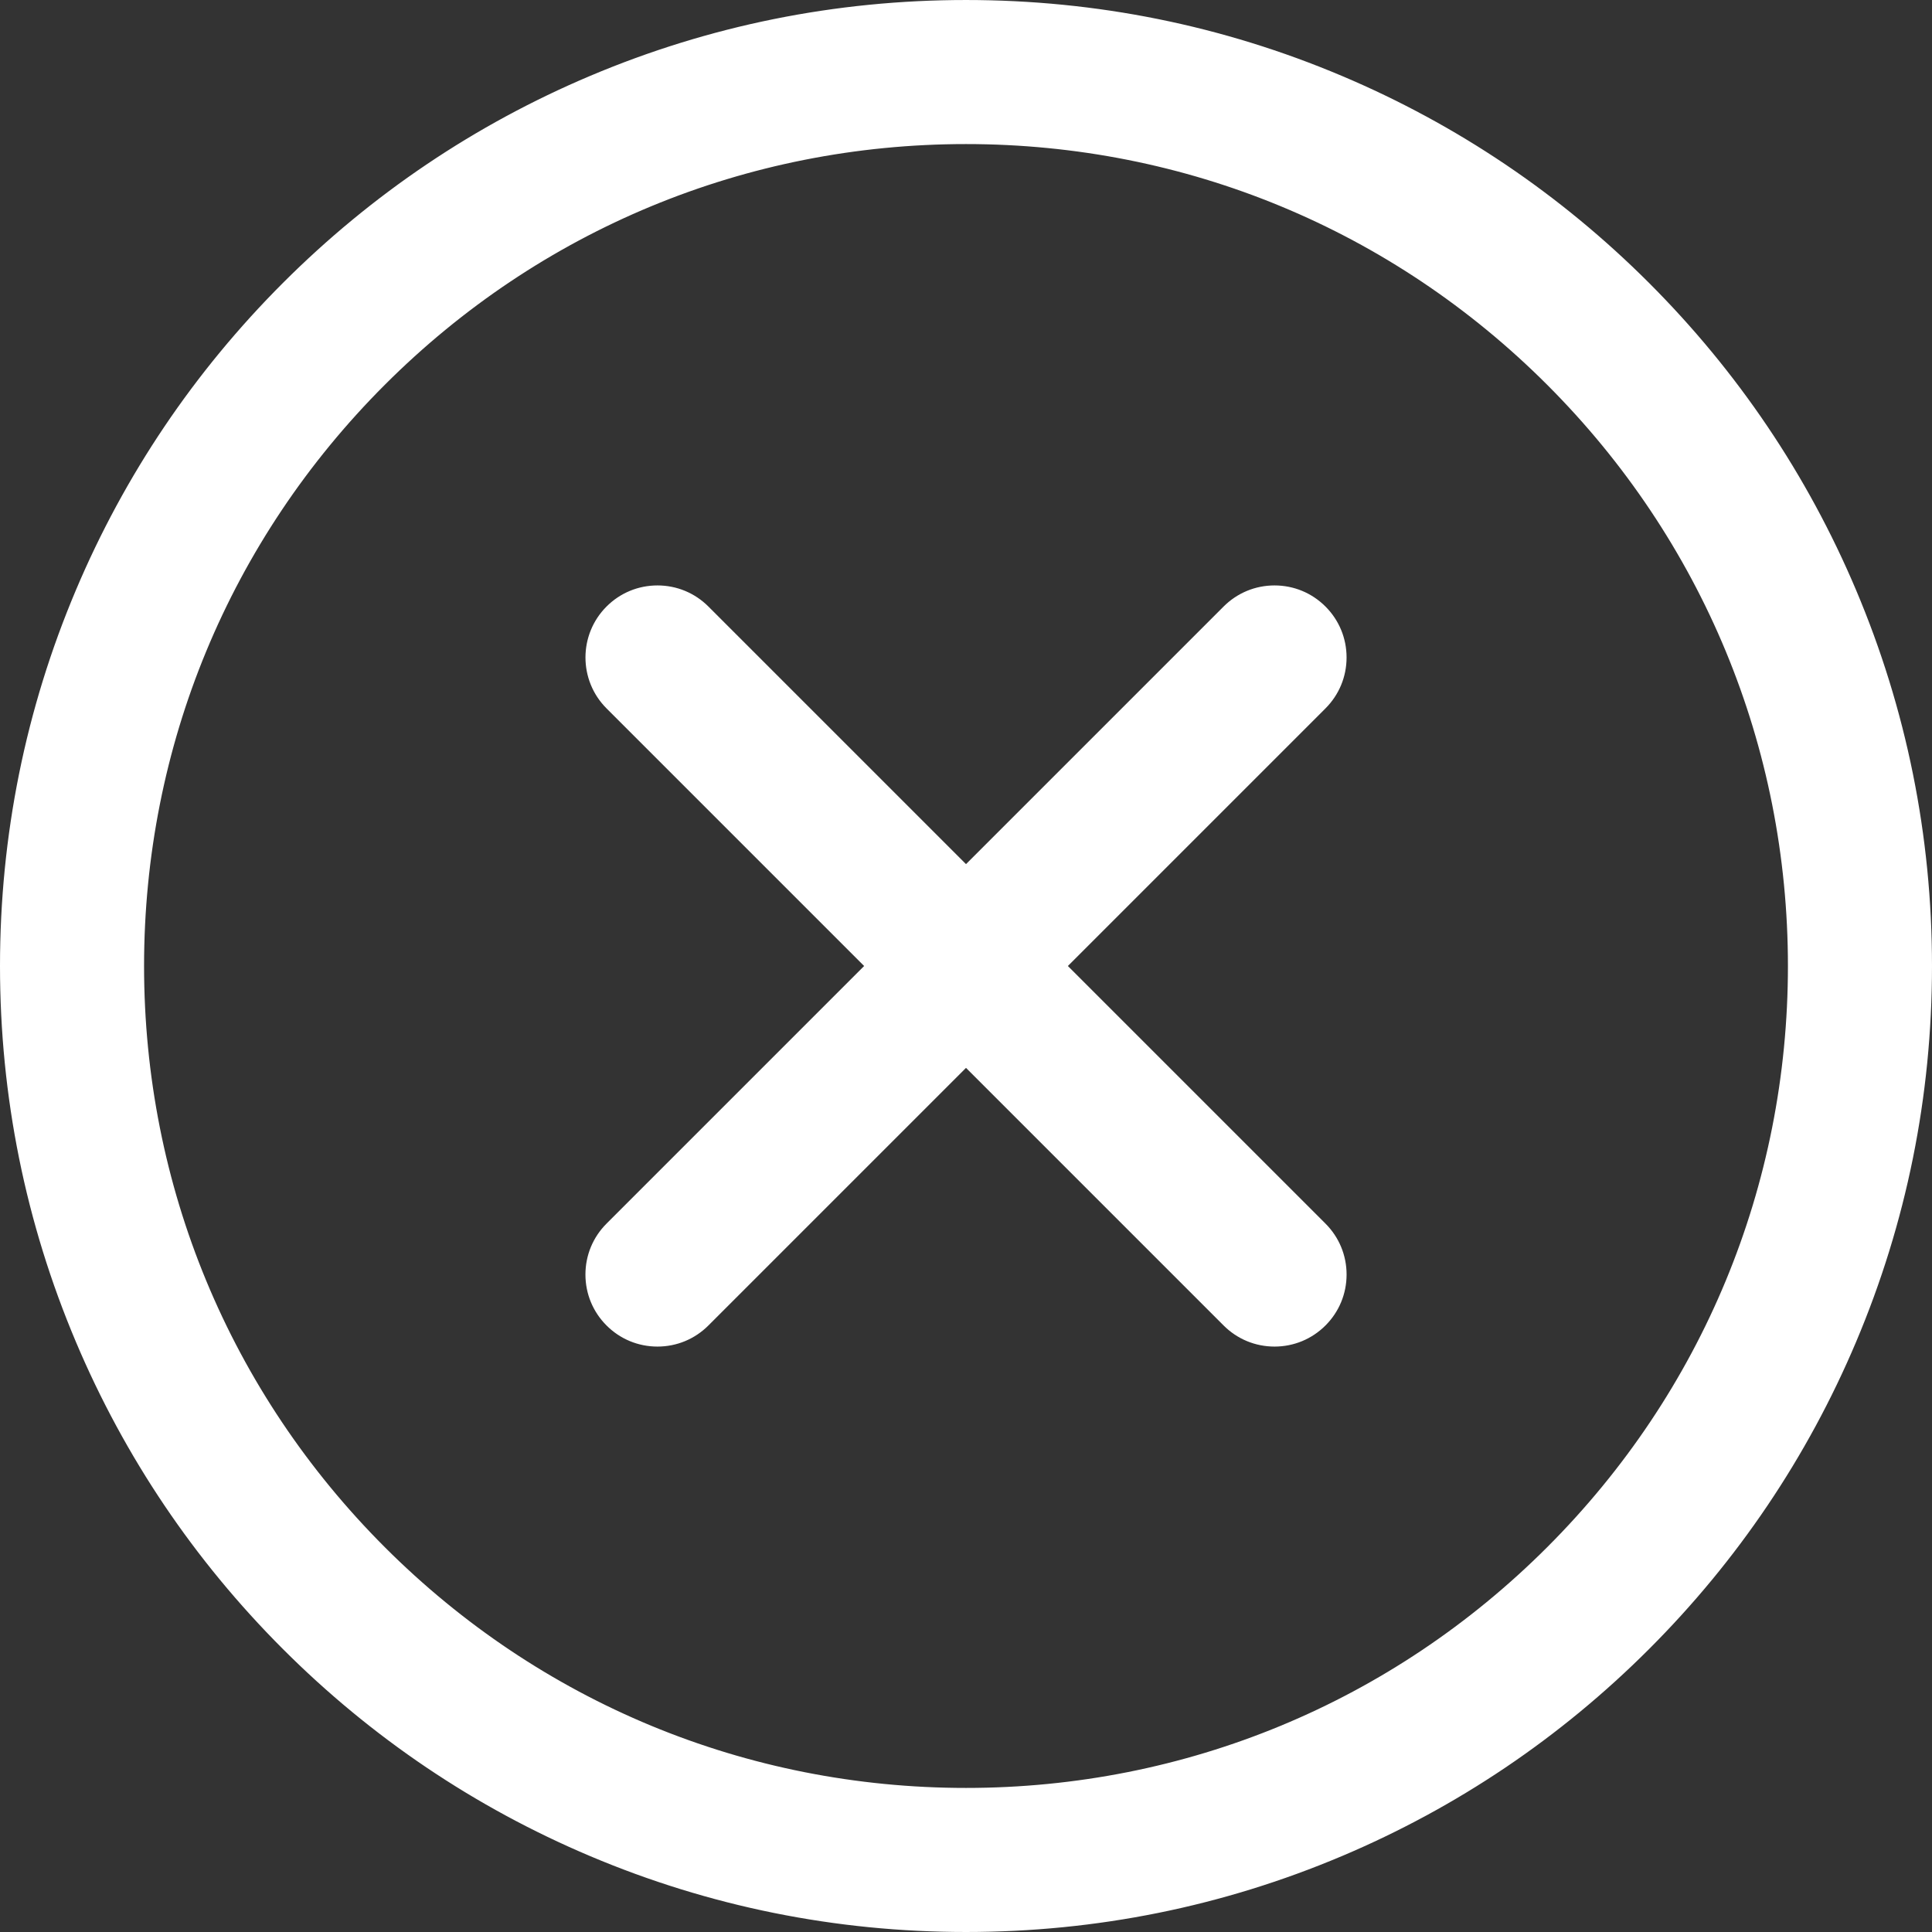
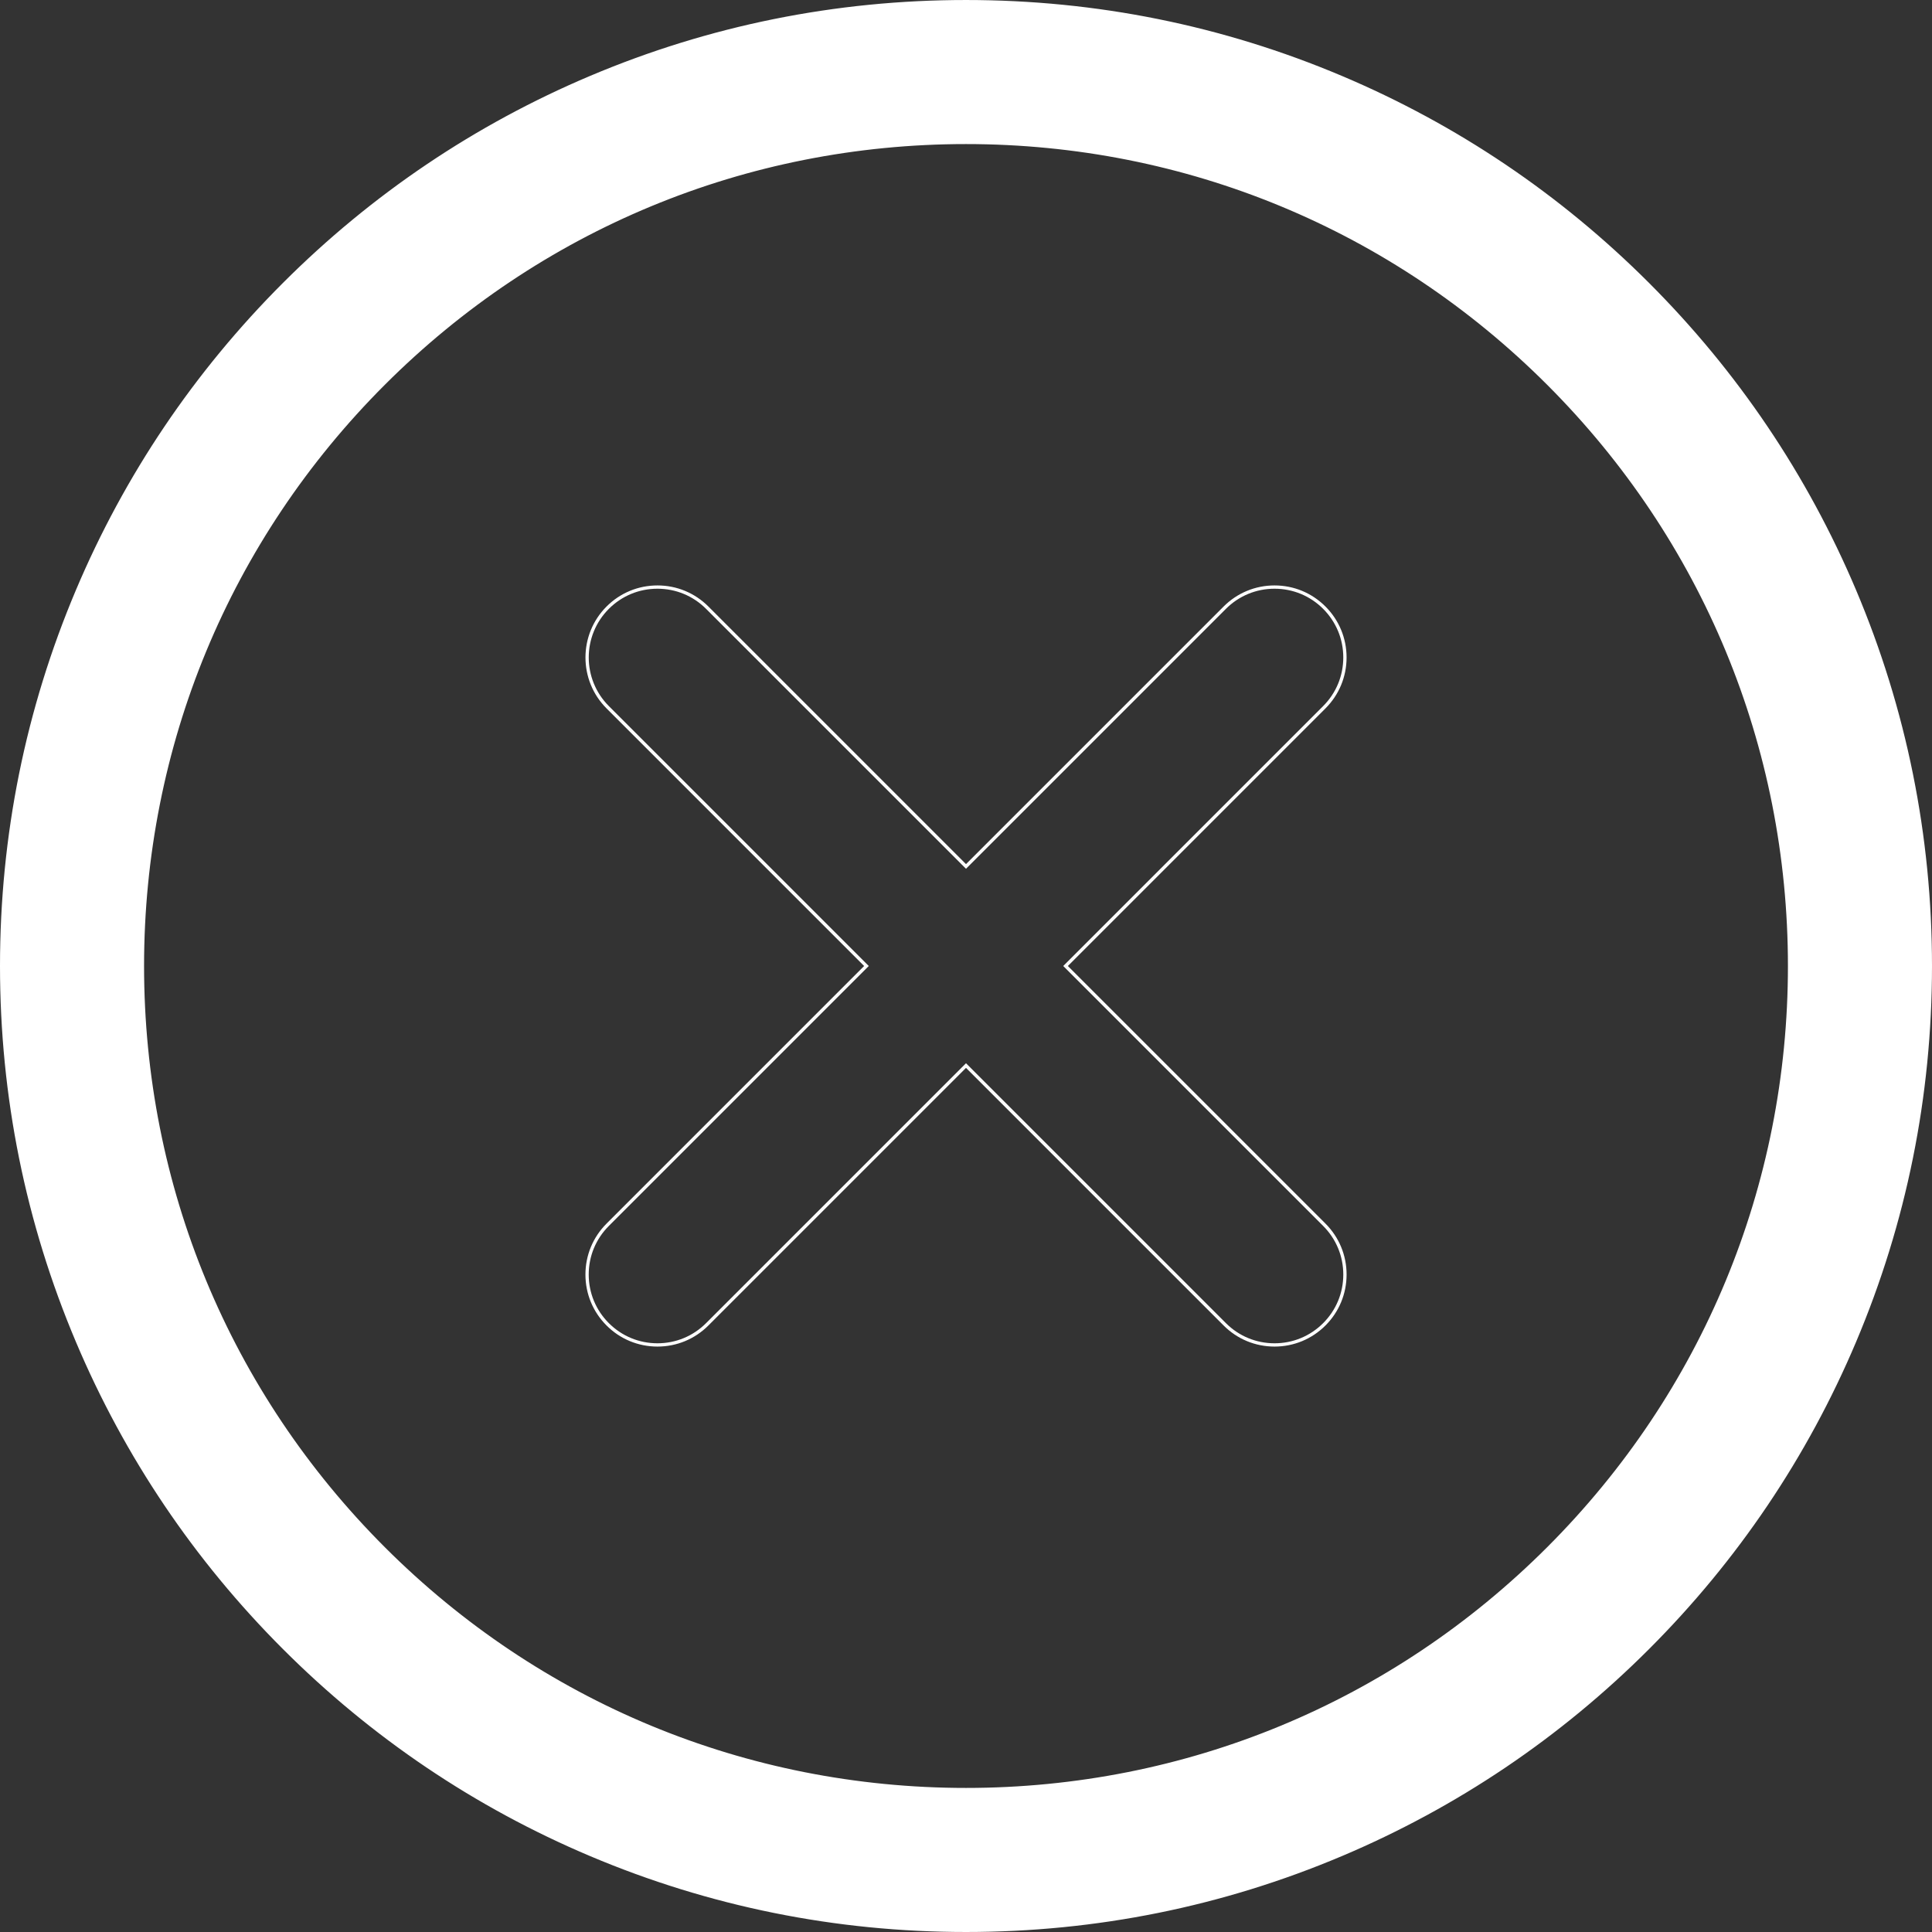
<svg xmlns="http://www.w3.org/2000/svg" version="1.1" id="Capa_1" x="0px" y="0px" width="587.91px" height="587.91px" viewBox="0 0 587.91 587.91" style="enable-background:new 0 0 587.91 587.91;" xml:space="preserve" fill="#fff">
  <rect x="0" y="0" width="587.91" height="587.91" fill="#333333" stroke="none" />
  <g>
    <g>
      <g>
        <path d="M86.451,501.46c26.937,26.936,58.315,48.088,93.265,62.871c36.207,15.314,74.642,23.078,114.239,23.078     c39.596,0,78.032-7.764,114.239-23.078c34.949-14.783,66.328-35.936,93.266-62.871c26.936-26.938,48.09-58.316,62.871-93.266     c15.314-36.207,23.08-74.643,23.08-114.238c0-39.598-7.766-78.033-23.08-114.239c-14.781-34.95-35.936-66.328-62.871-93.265     c-26.938-26.937-58.316-48.09-93.266-62.872C371.986,8.265,333.551,0.501,293.955,0.501c-39.597,0-78.032,7.765-114.239,23.079     c-34.95,14.782-66.328,35.936-93.265,62.872s-48.09,58.315-62.873,93.264C8.265,215.923,0.5,254.358,0.5,293.956     c0,39.596,7.765,78.031,23.079,114.238C38.361,443.144,59.515,474.522,86.451,501.46z M293.955,43.341     c138.411,0,250.614,112.204,250.614,250.615c0,138.41-112.203,250.613-250.614,250.613S43.34,432.366,43.34,293.956     C43.34,155.545,155.544,43.341,293.955,43.341z" />
        <path d="M293.955,587.909c-39.667,0-78.167-7.778-114.434-23.117c-35.01-14.809-66.442-35.998-93.423-62.979     c-26.983-26.984-48.172-58.417-62.979-93.425C7.778,372.119,0,333.618,0,293.956c0-39.663,7.778-78.165,23.118-114.435     c14.807-35.008,35.997-66.44,62.979-93.423c26.982-26.983,58.415-48.172,93.423-62.979c36.27-15.34,74.771-23.118,114.434-23.118     c39.666,0,78.167,7.778,114.433,23.119c35.009,14.807,66.441,35.997,93.425,62.979c26.984,26.985,48.173,58.417,62.979,93.423     c15.341,36.27,23.119,74.771,23.119,114.434c0,39.662-7.778,78.163-23.119,114.433c-14.806,35.007-35.994,66.439-62.979,93.425     c-26.982,26.98-58.415,48.169-93.425,62.979C372.121,580.131,333.62,587.909,293.955,587.909z M293.955,1.001     c-39.529,0-77.898,7.751-114.044,23.039c-34.889,14.757-66.215,35.874-93.106,62.765c-26.892,26.892-48.009,58.217-62.766,93.105     C8.751,216.057,1,254.427,1,293.956C1,333.483,8.751,371.854,24.039,408c14.757,34.889,35.874,66.214,62.766,93.106     c26.89,26.889,58.215,48.006,93.106,62.765c36.142,15.287,74.512,23.038,114.044,23.038s77.901-7.751,114.044-23.039     c34.89-14.758,66.216-35.875,93.106-62.764c26.893-26.895,48.009-58.22,62.764-93.106     c15.289-36.146,23.041-74.516,23.041-114.044c0-39.529-7.752-77.899-23.041-114.044c-14.754-34.887-35.871-66.212-62.764-93.106     c-26.892-26.891-58.218-48.008-93.106-62.765C371.855,8.752,333.485,1.001,293.955,1.001z M293.955,545.069     c-67.075,0-130.136-26.12-177.565-73.549c-47.429-47.43-73.55-110.489-73.55-177.564S68.96,163.82,116.39,116.391     c47.429-47.429,110.49-73.55,177.565-73.55c67.075,0,130.135,26.121,177.564,73.55c47.43,47.43,73.55,110.49,73.55,177.565     s-26.12,130.135-73.55,177.564C424.09,518.949,361.029,545.069,293.955,545.069z M293.955,43.841     c-66.808,0-129.617,26.017-176.858,73.257c-47.24,47.241-73.257,110.05-73.257,176.858c0,66.808,26.017,129.617,73.257,176.856     c47.24,47.24,110.05,73.257,176.858,73.257s129.617-26.017,176.857-73.257c47.24-47.239,73.257-110.049,73.257-176.856     c0-66.808-26.017-129.618-73.257-176.858C423.571,69.857,360.763,43.841,293.955,43.841z" />
      </g>
      <g>
-         <path d="M184.92,402.989c4.183,4.184,9.664,6.275,15.146,6.275c5.482,0,10.964-2.092,15.146-6.275l78.742-78.742l78.743,78.742     c4.182,4.184,9.664,6.275,15.146,6.275s10.963-2.092,15.146-6.275c8.365-8.363,8.365-21.926,0-30.291l-78.744-78.742     l78.742-78.743c8.365-8.365,8.365-21.928,0-30.292c-8.363-8.365-21.926-8.365-30.291,0l-78.743,78.743l-78.742-78.743     c-8.365-8.365-21.928-8.365-30.292,0c-8.365,8.365-8.365,21.927,0,30.292l78.743,78.743l-78.743,78.742     C176.555,381.063,176.555,394.626,184.92,402.989z" />
        <path d="M387.844,409.765c-5.856,0-11.36-2.28-15.5-6.422l-78.389-78.389l-78.388,78.389c-4.14,4.142-9.645,6.422-15.5,6.422     s-11.36-2.28-15.5-6.422c-4.14-4.14-6.42-9.644-6.42-15.498c0-5.855,2.28-11.359,6.42-15.5l78.389-78.389l-78.389-78.389     c-8.546-8.547-8.546-22.453,0-31c4.14-4.14,9.644-6.42,15.5-6.42c5.855,0,11.36,2.28,15.5,6.42l78.389,78.389l78.389-78.389     c4.141-4.14,9.645-6.42,15.5-6.42c5.854,0,11.358,2.28,15.498,6.42c4.141,4.14,6.42,9.645,6.42,15.5s-2.279,11.36-6.42,15.5     l-78.389,78.389l78.391,78.389c4.141,4.141,6.421,9.645,6.421,15.5c0,5.854-2.28,11.358-6.421,15.498     C399.202,407.484,393.698,409.765,387.844,409.765z M293.955,323.54l79.096,79.096c3.95,3.952,9.204,6.129,14.793,6.129     c5.587,0,10.841-2.177,14.793-6.129c3.951-3.95,6.128-9.203,6.128-14.791s-2.177-10.842-6.128-14.793l-79.098-79.096     l79.096-79.096c3.951-3.951,6.127-9.205,6.127-14.793s-2.176-10.841-6.127-14.792c-3.95-3.951-9.203-6.127-14.791-6.127     s-10.842,2.176-14.793,6.127l-79.096,79.096l-79.096-79.096c-3.951-3.951-9.205-6.127-14.793-6.127     c-5.588,0-10.841,2.176-14.792,6.127c-8.156,8.157-8.156,21.428,0,29.585l79.096,79.096l-79.096,79.096     c-3.951,3.951-6.127,9.205-6.127,14.793s2.176,10.841,6.127,14.791c3.952,3.952,9.205,6.129,14.793,6.129     s10.841-2.177,14.793-6.129L293.955,323.54z" />
      </g>
    </g>
  </g>
  <g>
</g>
  <g>
</g>
  <g>
</g>
  <g>
</g>
  <g>
</g>
  <g>
</g>
  <g>
</g>
  <g>
</g>
  <g>
</g>
  <g>
</g>
  <g>
</g>
  <g>
</g>
  <g>
</g>
  <g>
</g>
  <g>
</g>
</svg>